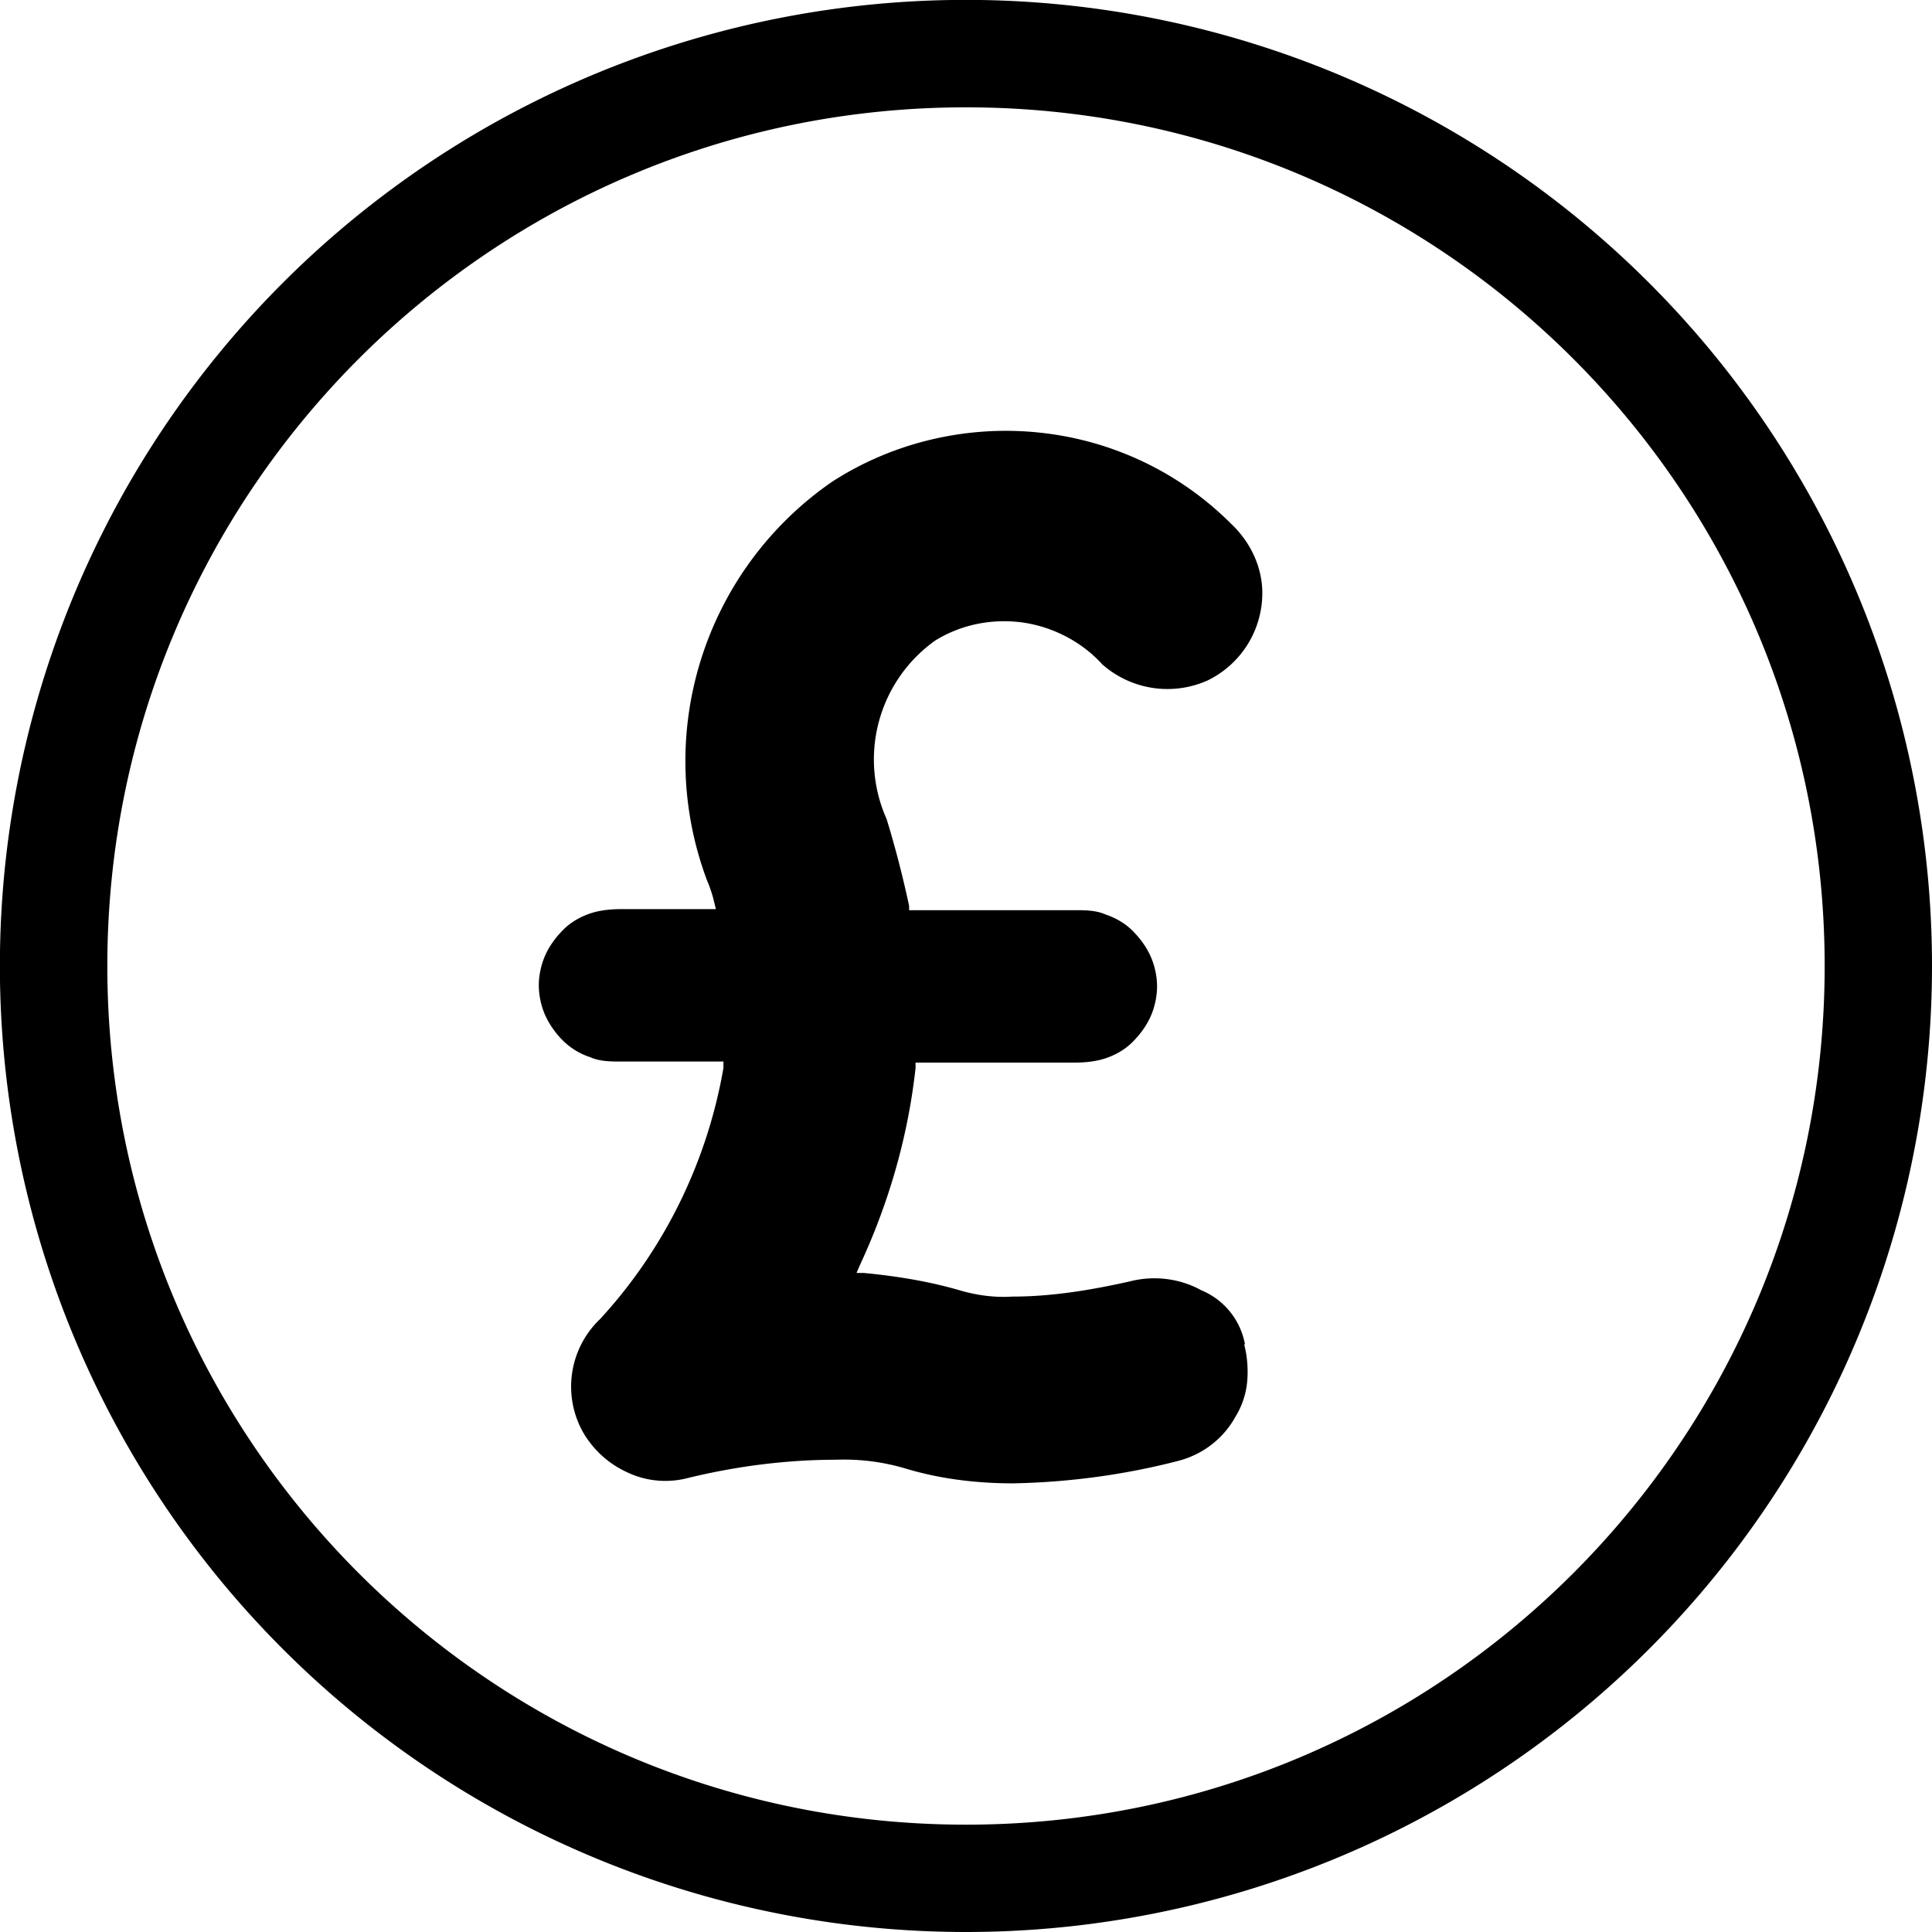
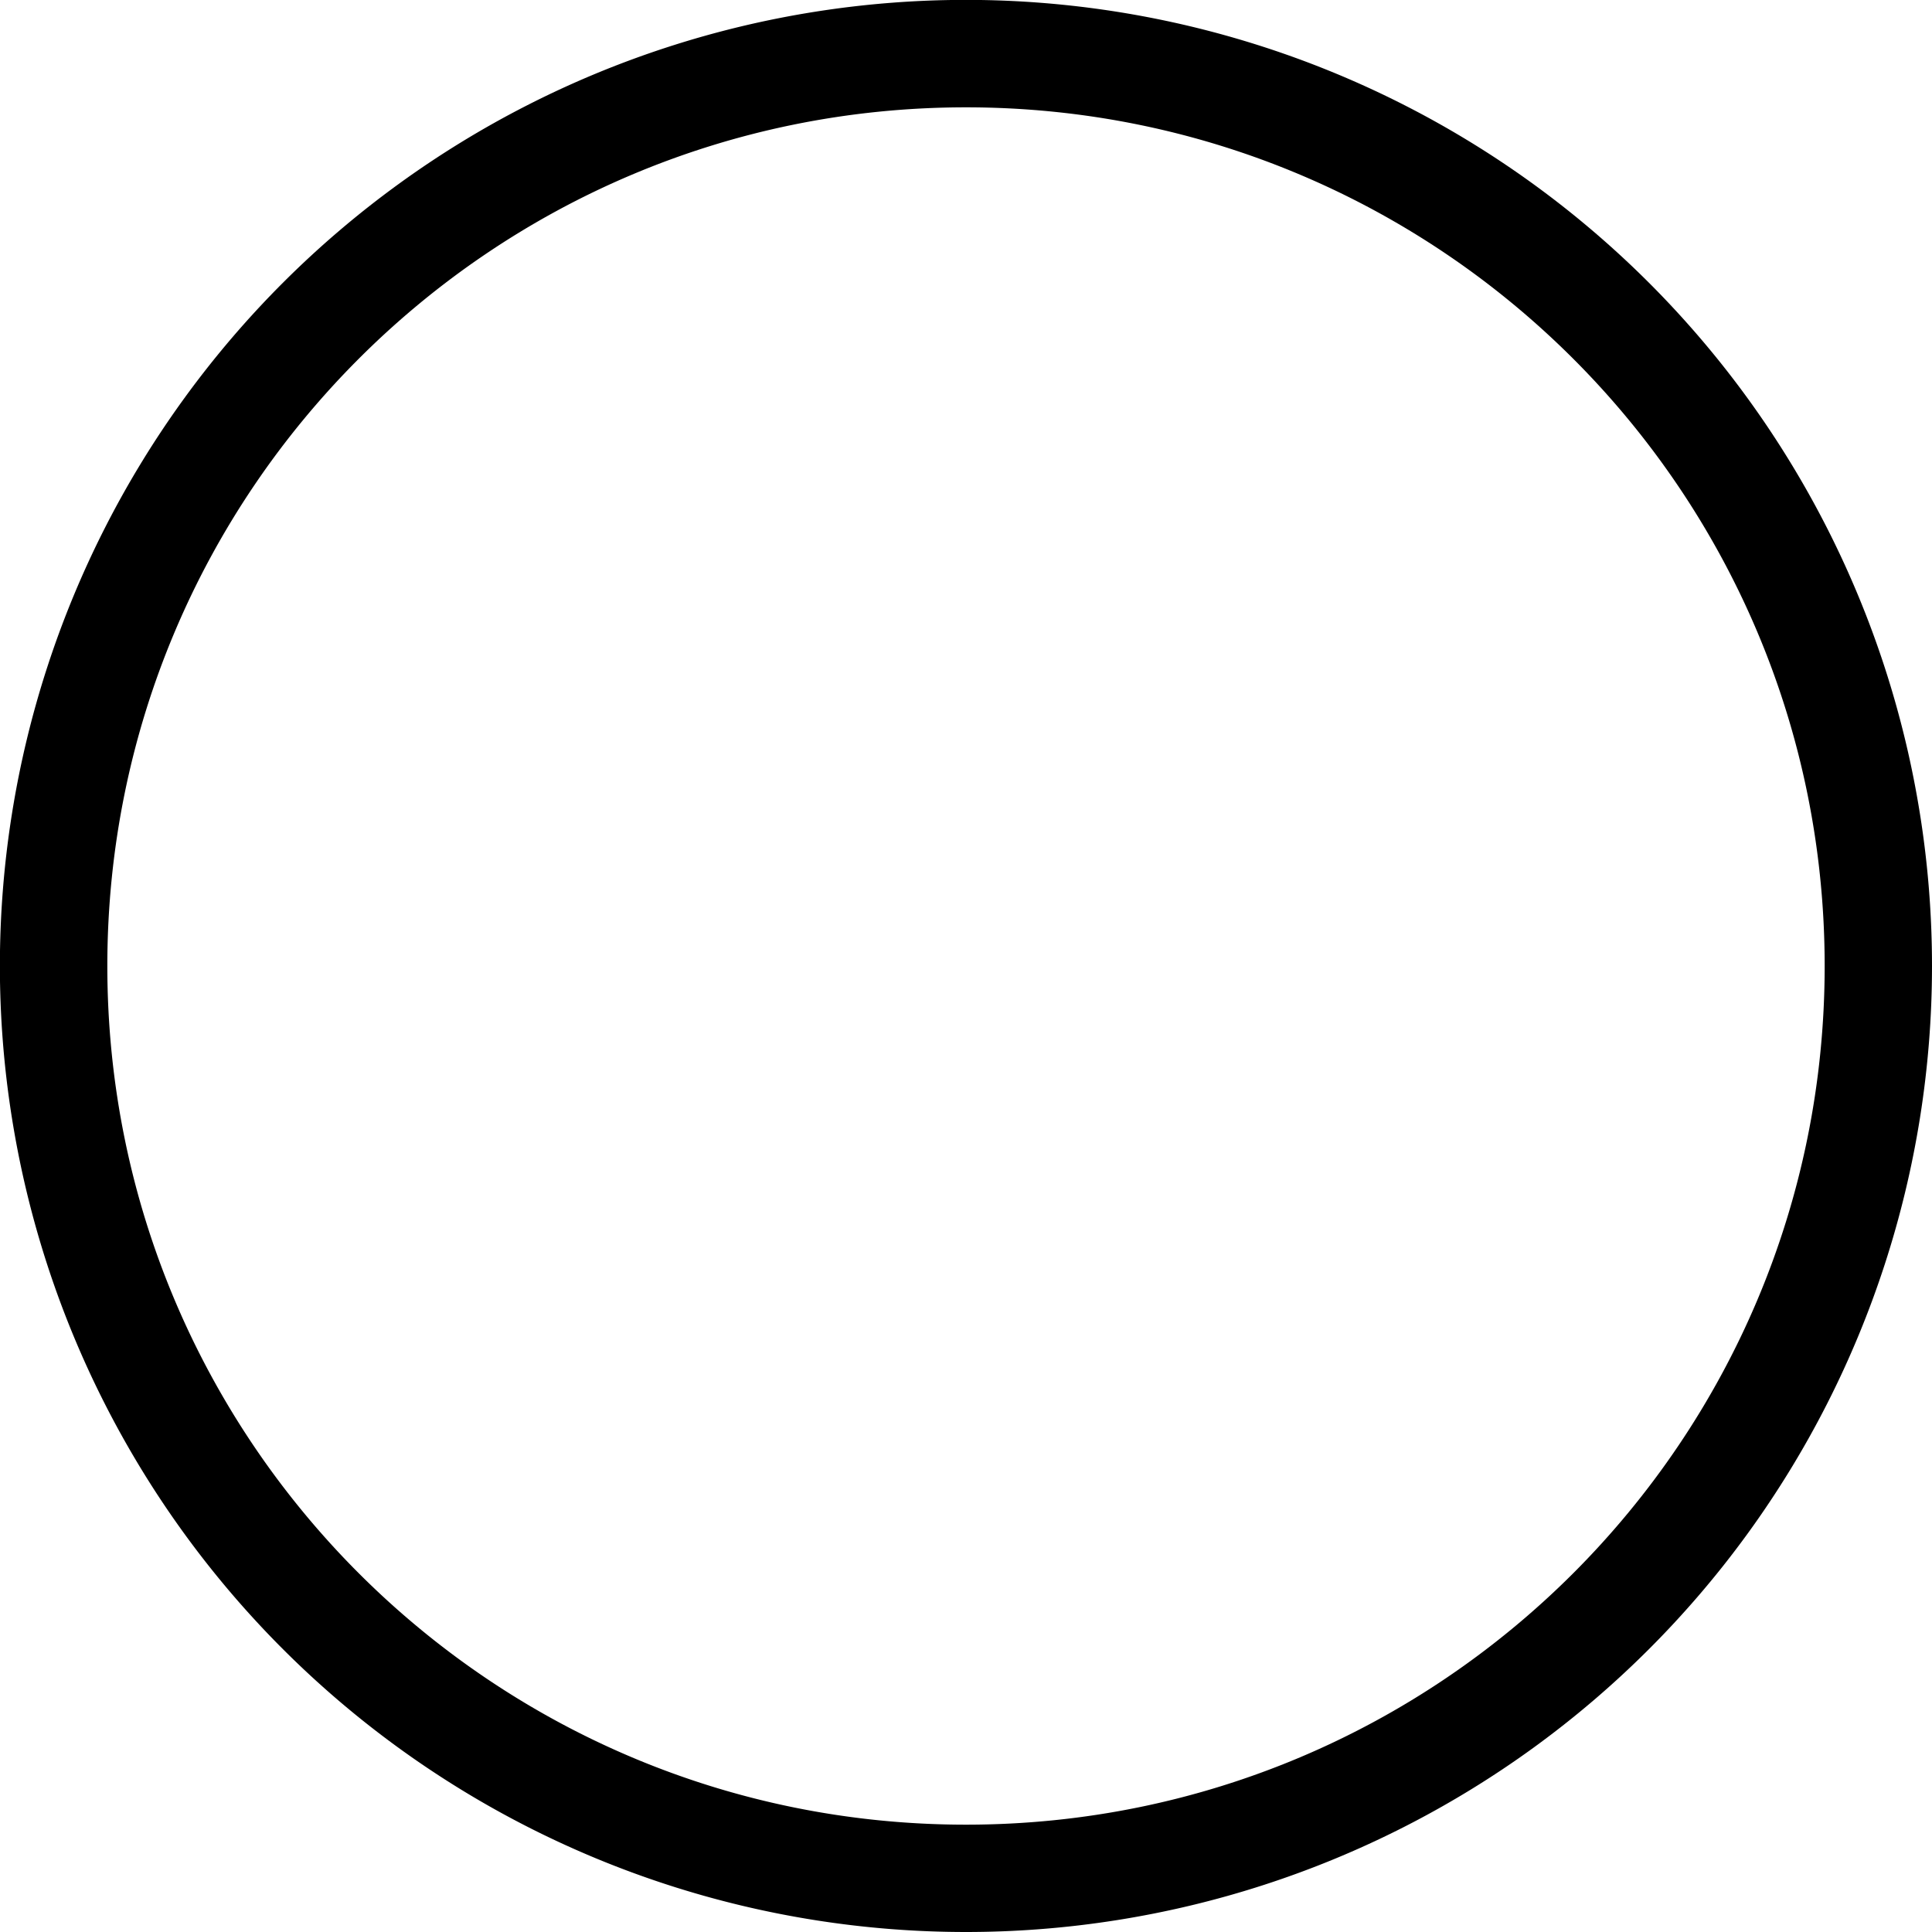
<svg xmlns="http://www.w3.org/2000/svg" viewBox="0 0 18 18">
  <g>
    <path d="M9 17c4.42 0 8-3.58 8-8s-3.58-8-8-8-8 3.58-8 8 3.58 8 8 8Zm9-8A9 9 0 1 1-.001 8.999 9 9 0 0 1 18 9Z" fill="currentColor" />
-     <path d="M11.59 12.52c.03.11.04.23.03.35a.76.76 0 0 1-.11.33c-.11.2-.3.35-.53.41-.5.13-1.02.2-1.54.21-.34 0-.68-.04-1.01-.14a2.01 2.01 0 0 0-.64-.08c-.46 0-.93.06-1.38.17-.19.05-.39.03-.56-.05a.91.91 0 0 1-.42-.38.869.869 0 0 1 .16-1.05c.6-.65 1-1.47 1.15-2.34v-.06h-.95c-.1 0-.2 0-.29-.04a.644.644 0 0 1-.25-.15.807.807 0 0 1-.17-.24c-.04-.09-.06-.19-.06-.28s.02-.19.06-.28c.04-.09.1-.17.17-.24.07-.07.16-.12.25-.15s.19-.04.29-.04h.88l-.03-.12s-.03-.1-.05-.14a3.163 3.163 0 0 1 1.16-3.72c.57-.37 1.26-.53 1.93-.46.68.07 1.31.37 1.79.85.17.16.28.38.29.61a.905.905 0 0 1-.51.85.917.917 0 0 1-.98-.15c-.19-.21-.46-.35-.74-.39-.29-.04-.58.02-.82.17a1.36 1.36 0 0 0-.45 1.66c.08.26.15.53.21.81v.04h1.54c.1 0 .2 0 .29.04.09.03.18.08.25.15.07.07.13.15.17.24.04.09.06.19.06.28s-.02.19-.06.28c-.04.09-.1.17-.17.24-.07.07-.16.12-.25.15s-.19.04-.29.04H8.53v.05c-.07.64-.25 1.26-.52 1.84l-.03.07h.07c.31.03.62.08.92.17.15.04.3.06.46.05.37 0 .73-.06 1.09-.14.23-.06.47-.03.67.08a.677.677 0 0 1 .41.51Z" fill="currentColor" />
  </g>
</svg>